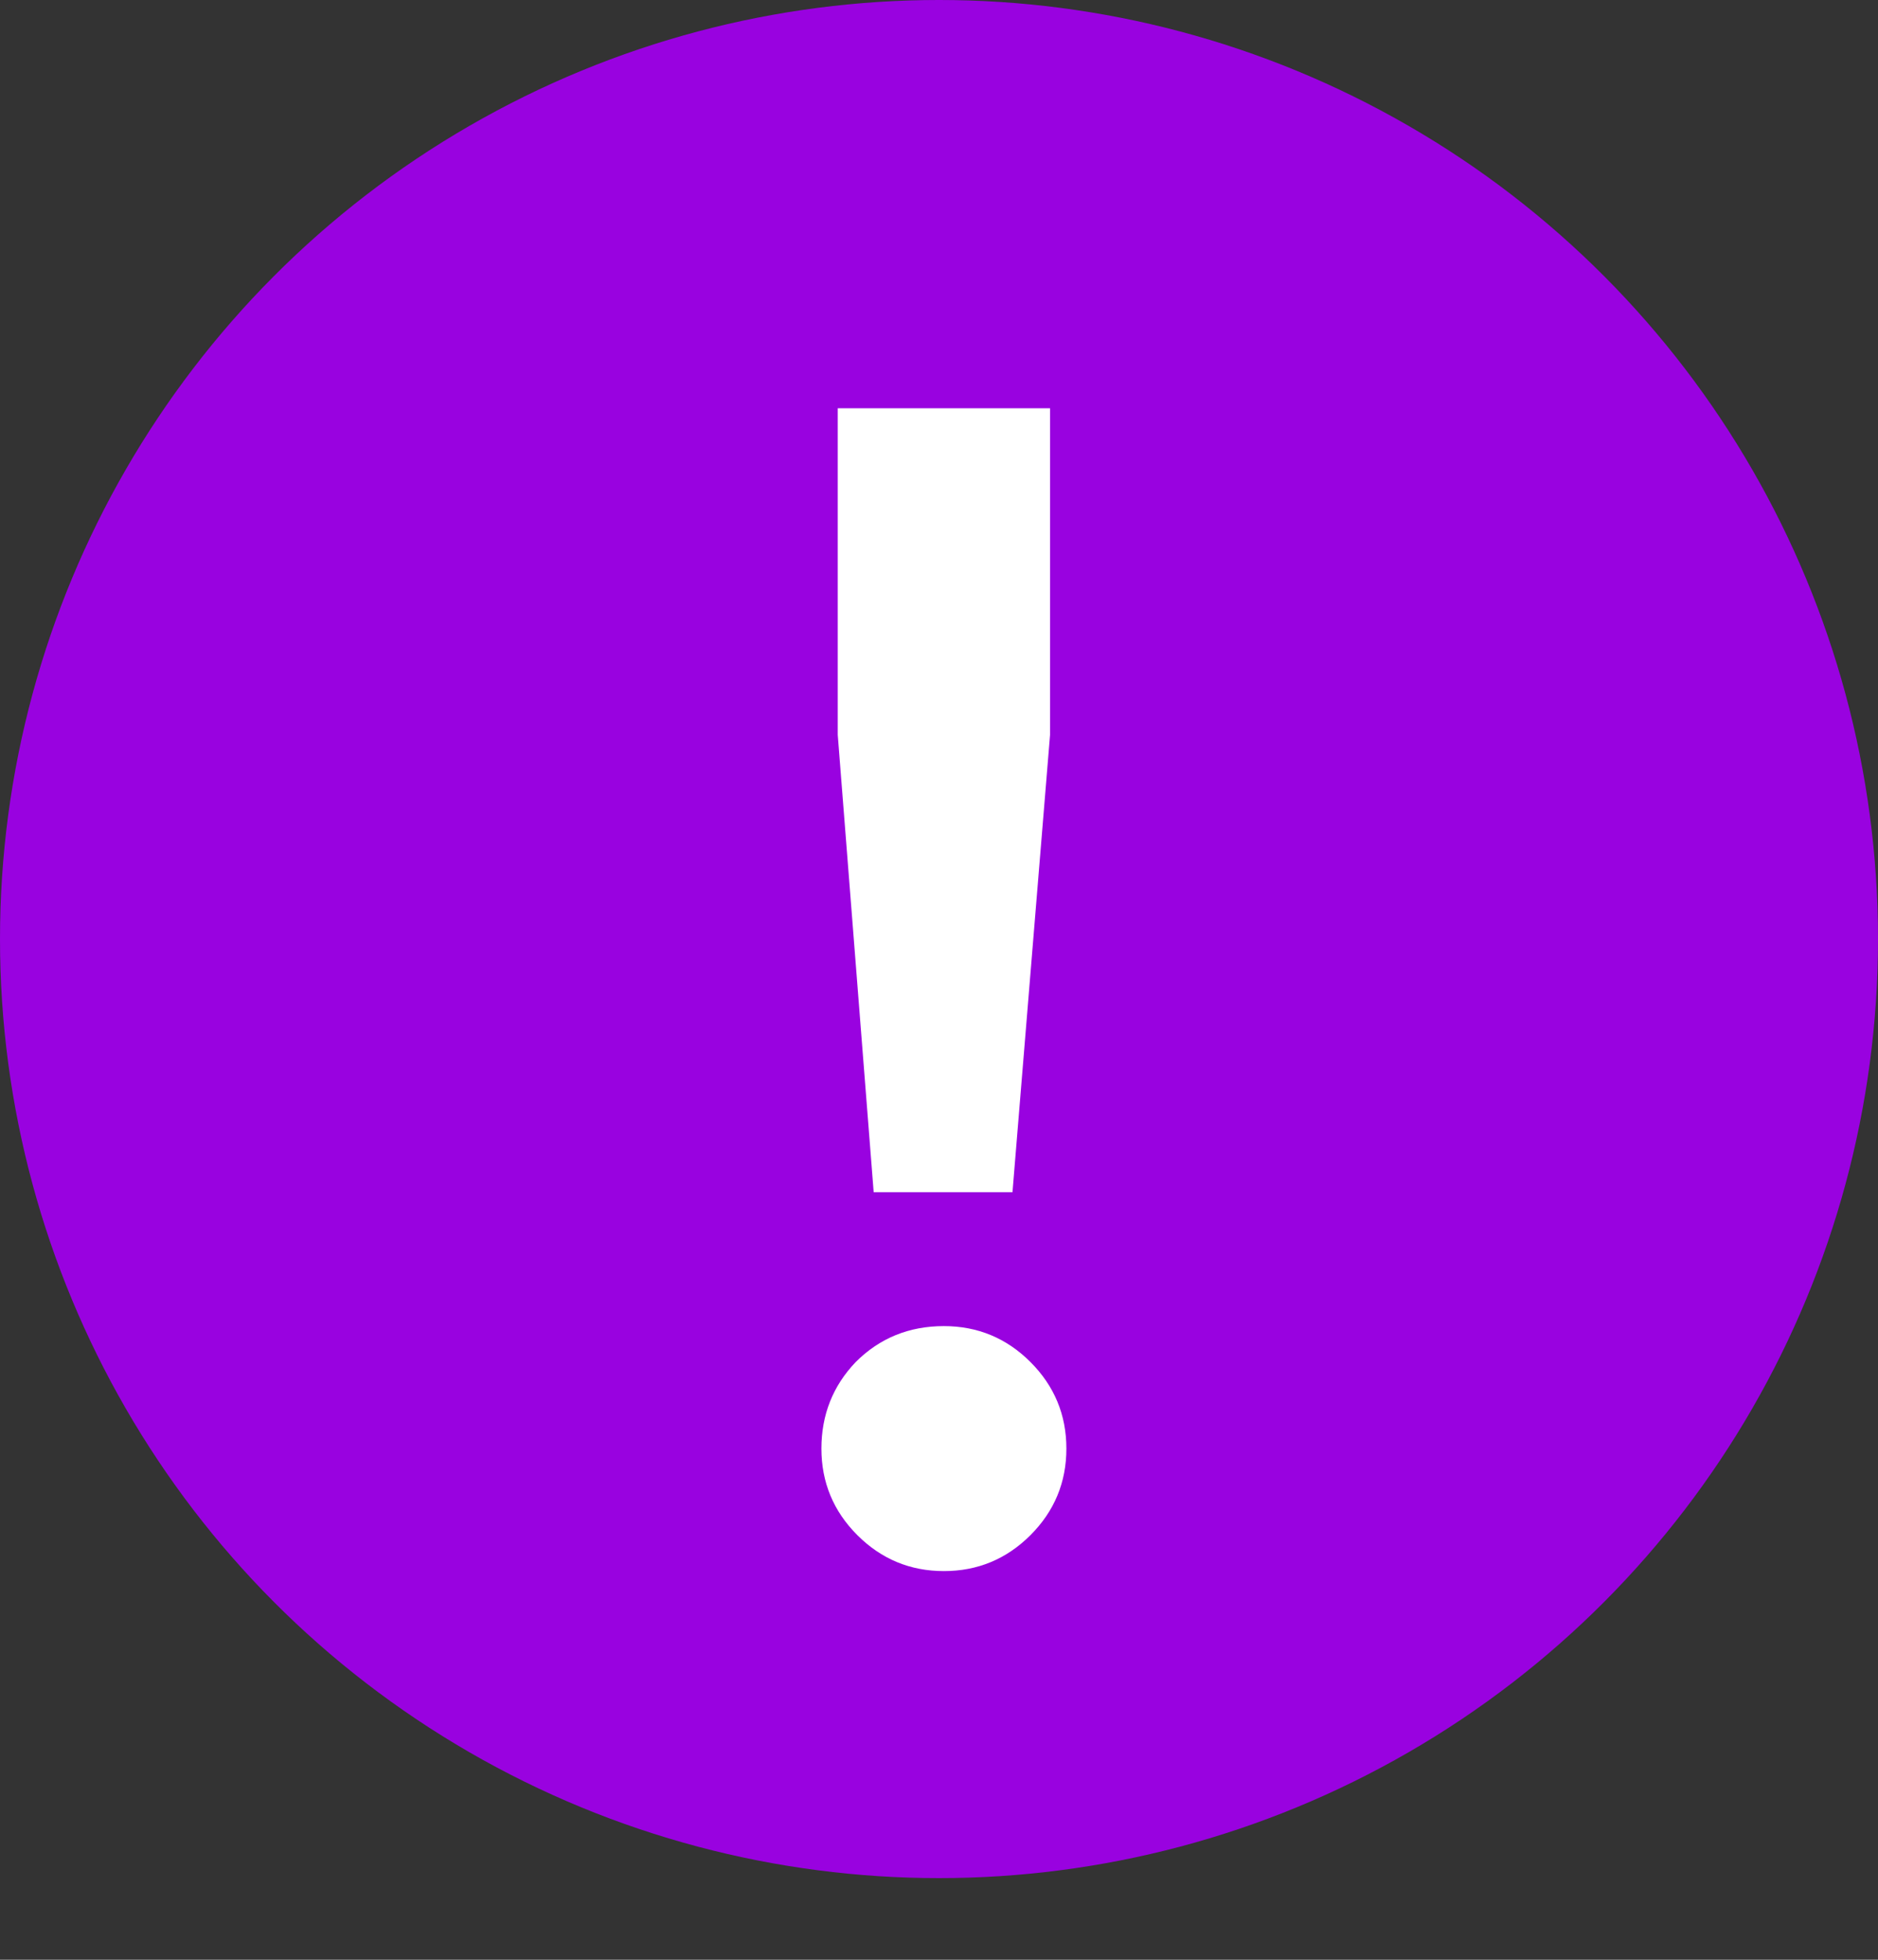
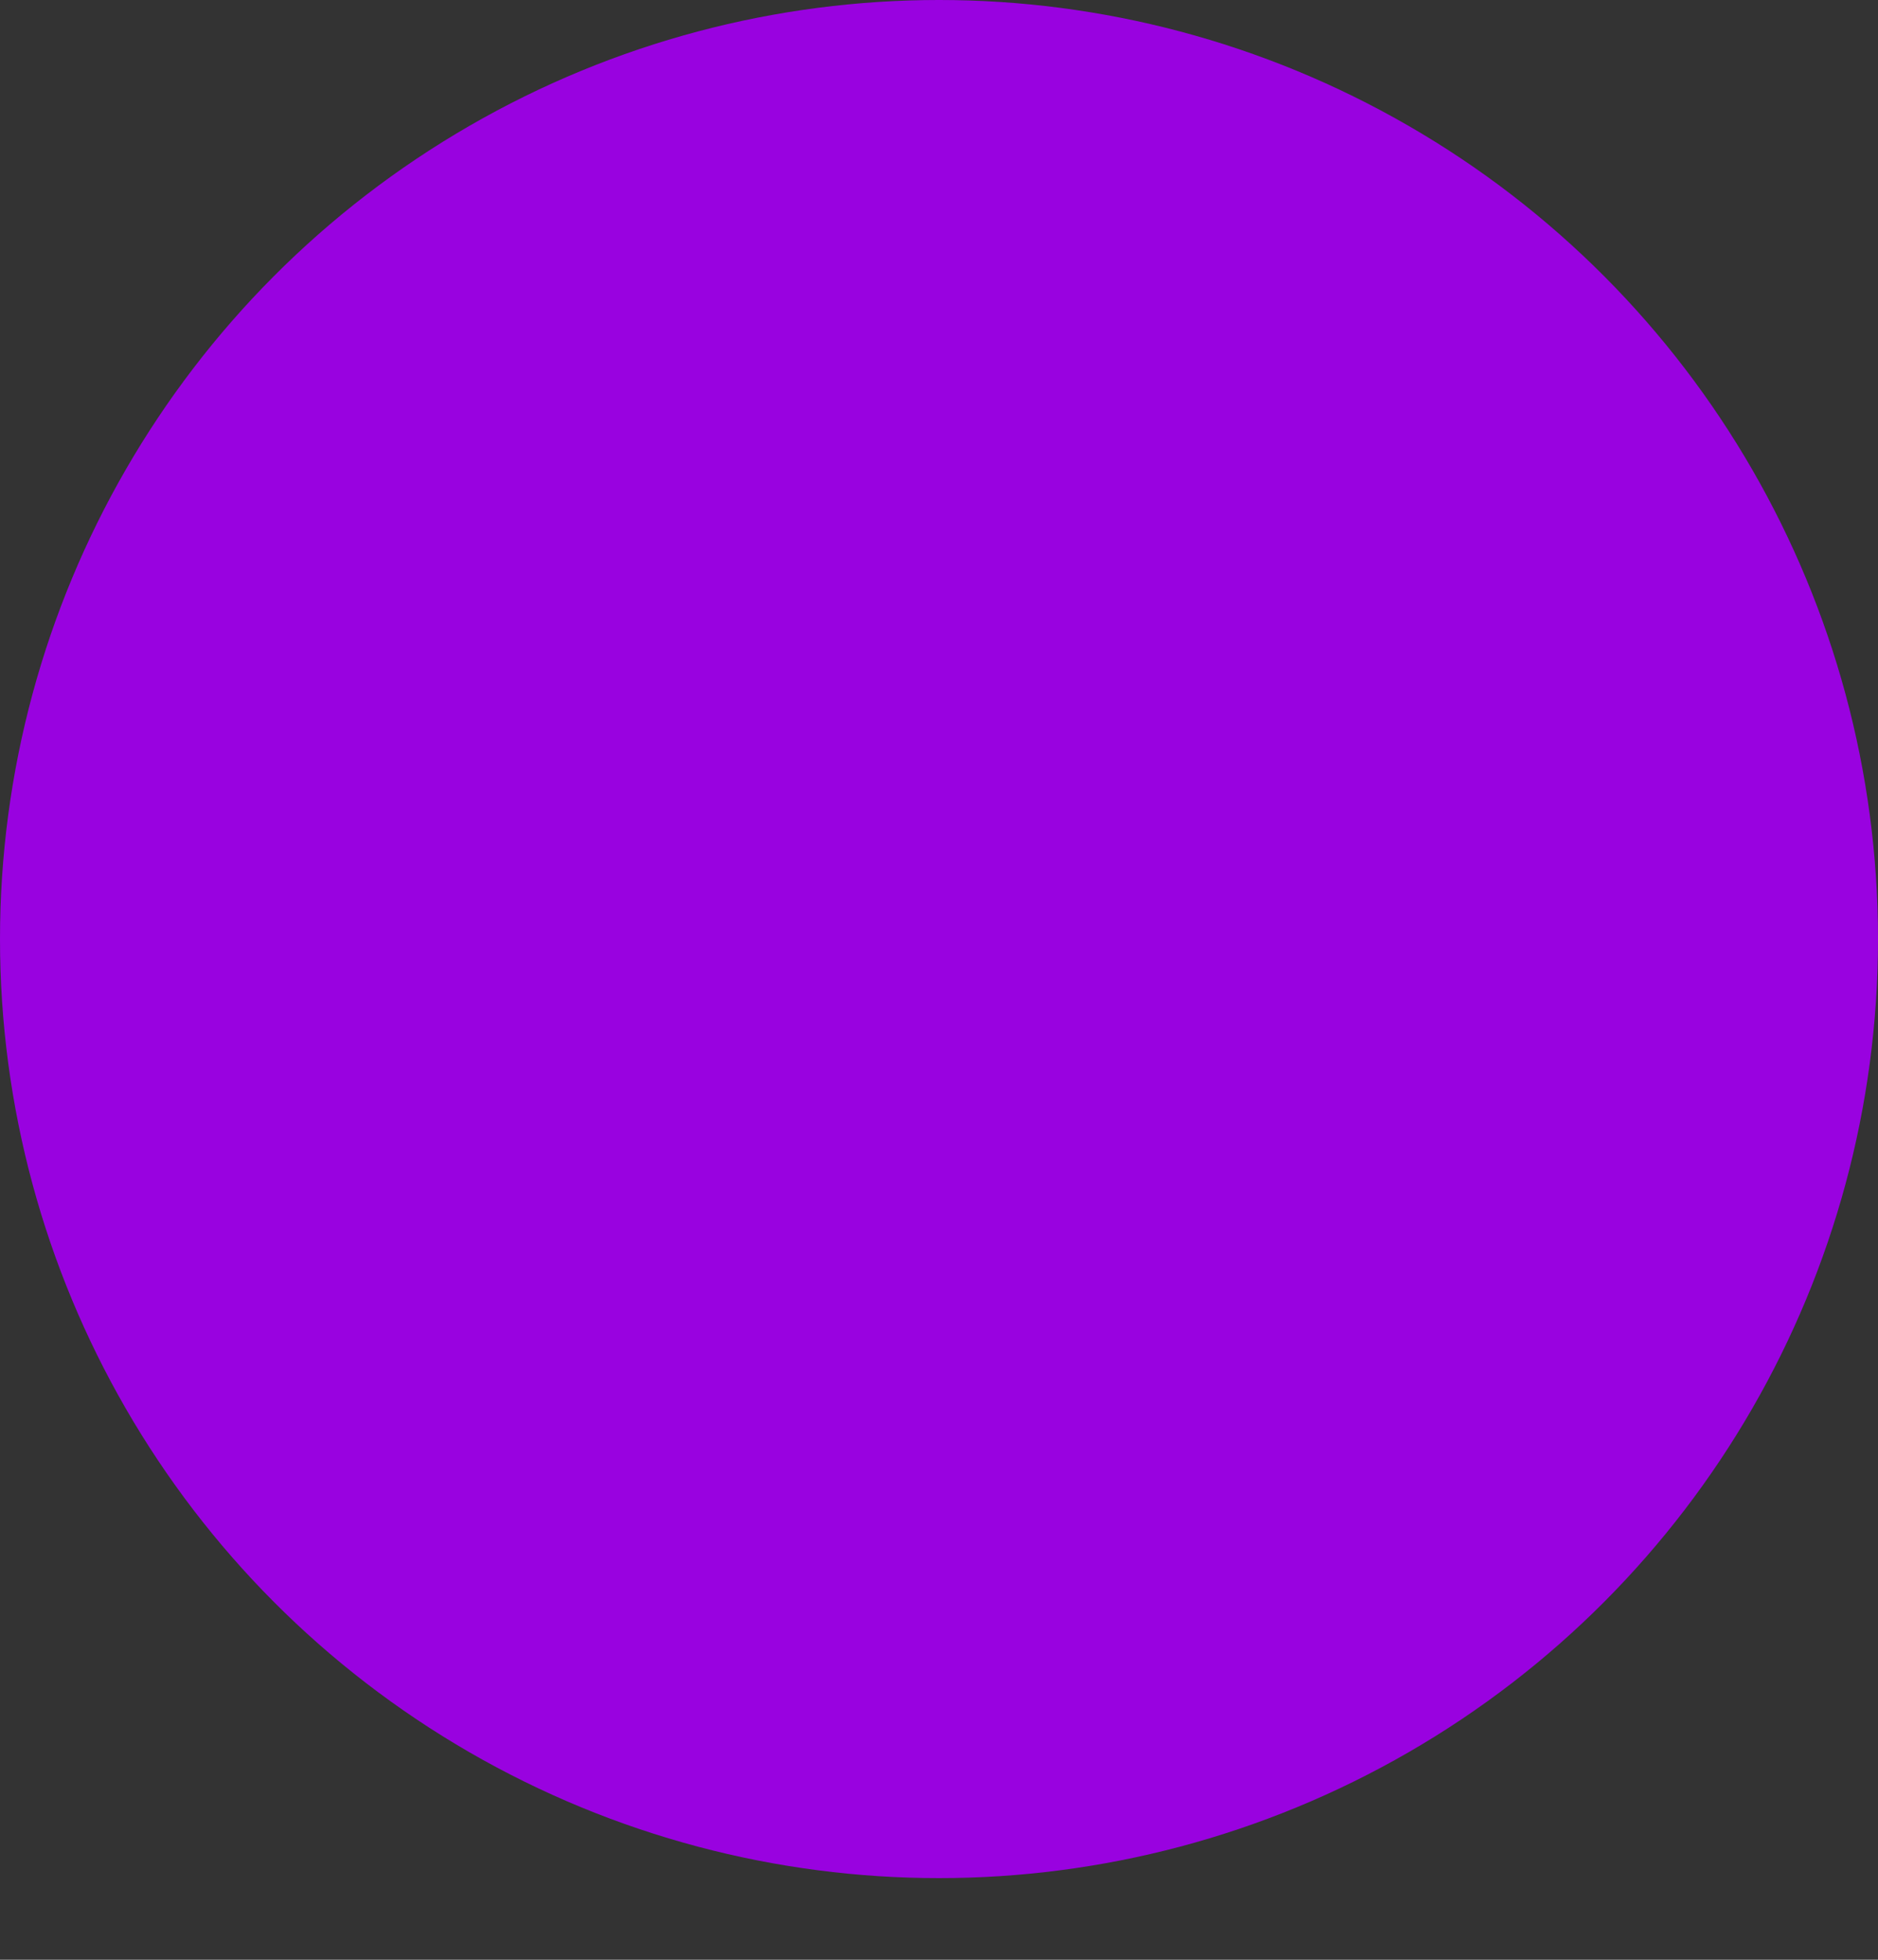
<svg xmlns="http://www.w3.org/2000/svg" width="23" height="24" viewBox="0 0 23 24" fill="none">
  <rect x="0" y="0" width="23" height="24" fill="#333333" stroke="none" />
  <circle cx="11.5" cy="11.5" r="11.5" fill="#9902E0" />
-   <path d="M10.7 14.6L10.26 9V5H12.86V9L12.4 14.6H10.7ZM12.62 18.8C12.327 19.093 11.973 19.24 11.56 19.24C11.147 19.24 10.793 19.093 10.5 18.8C10.207 18.507 10.06 18.153 10.06 17.74C10.06 17.327 10.2 16.973 10.48 16.68C10.773 16.387 11.133 16.24 11.56 16.24C11.973 16.24 12.327 16.387 12.62 16.68C12.913 16.973 13.06 17.327 13.06 17.74C13.06 18.153 12.913 18.507 12.62 18.8Z" fill="white" />
</svg>